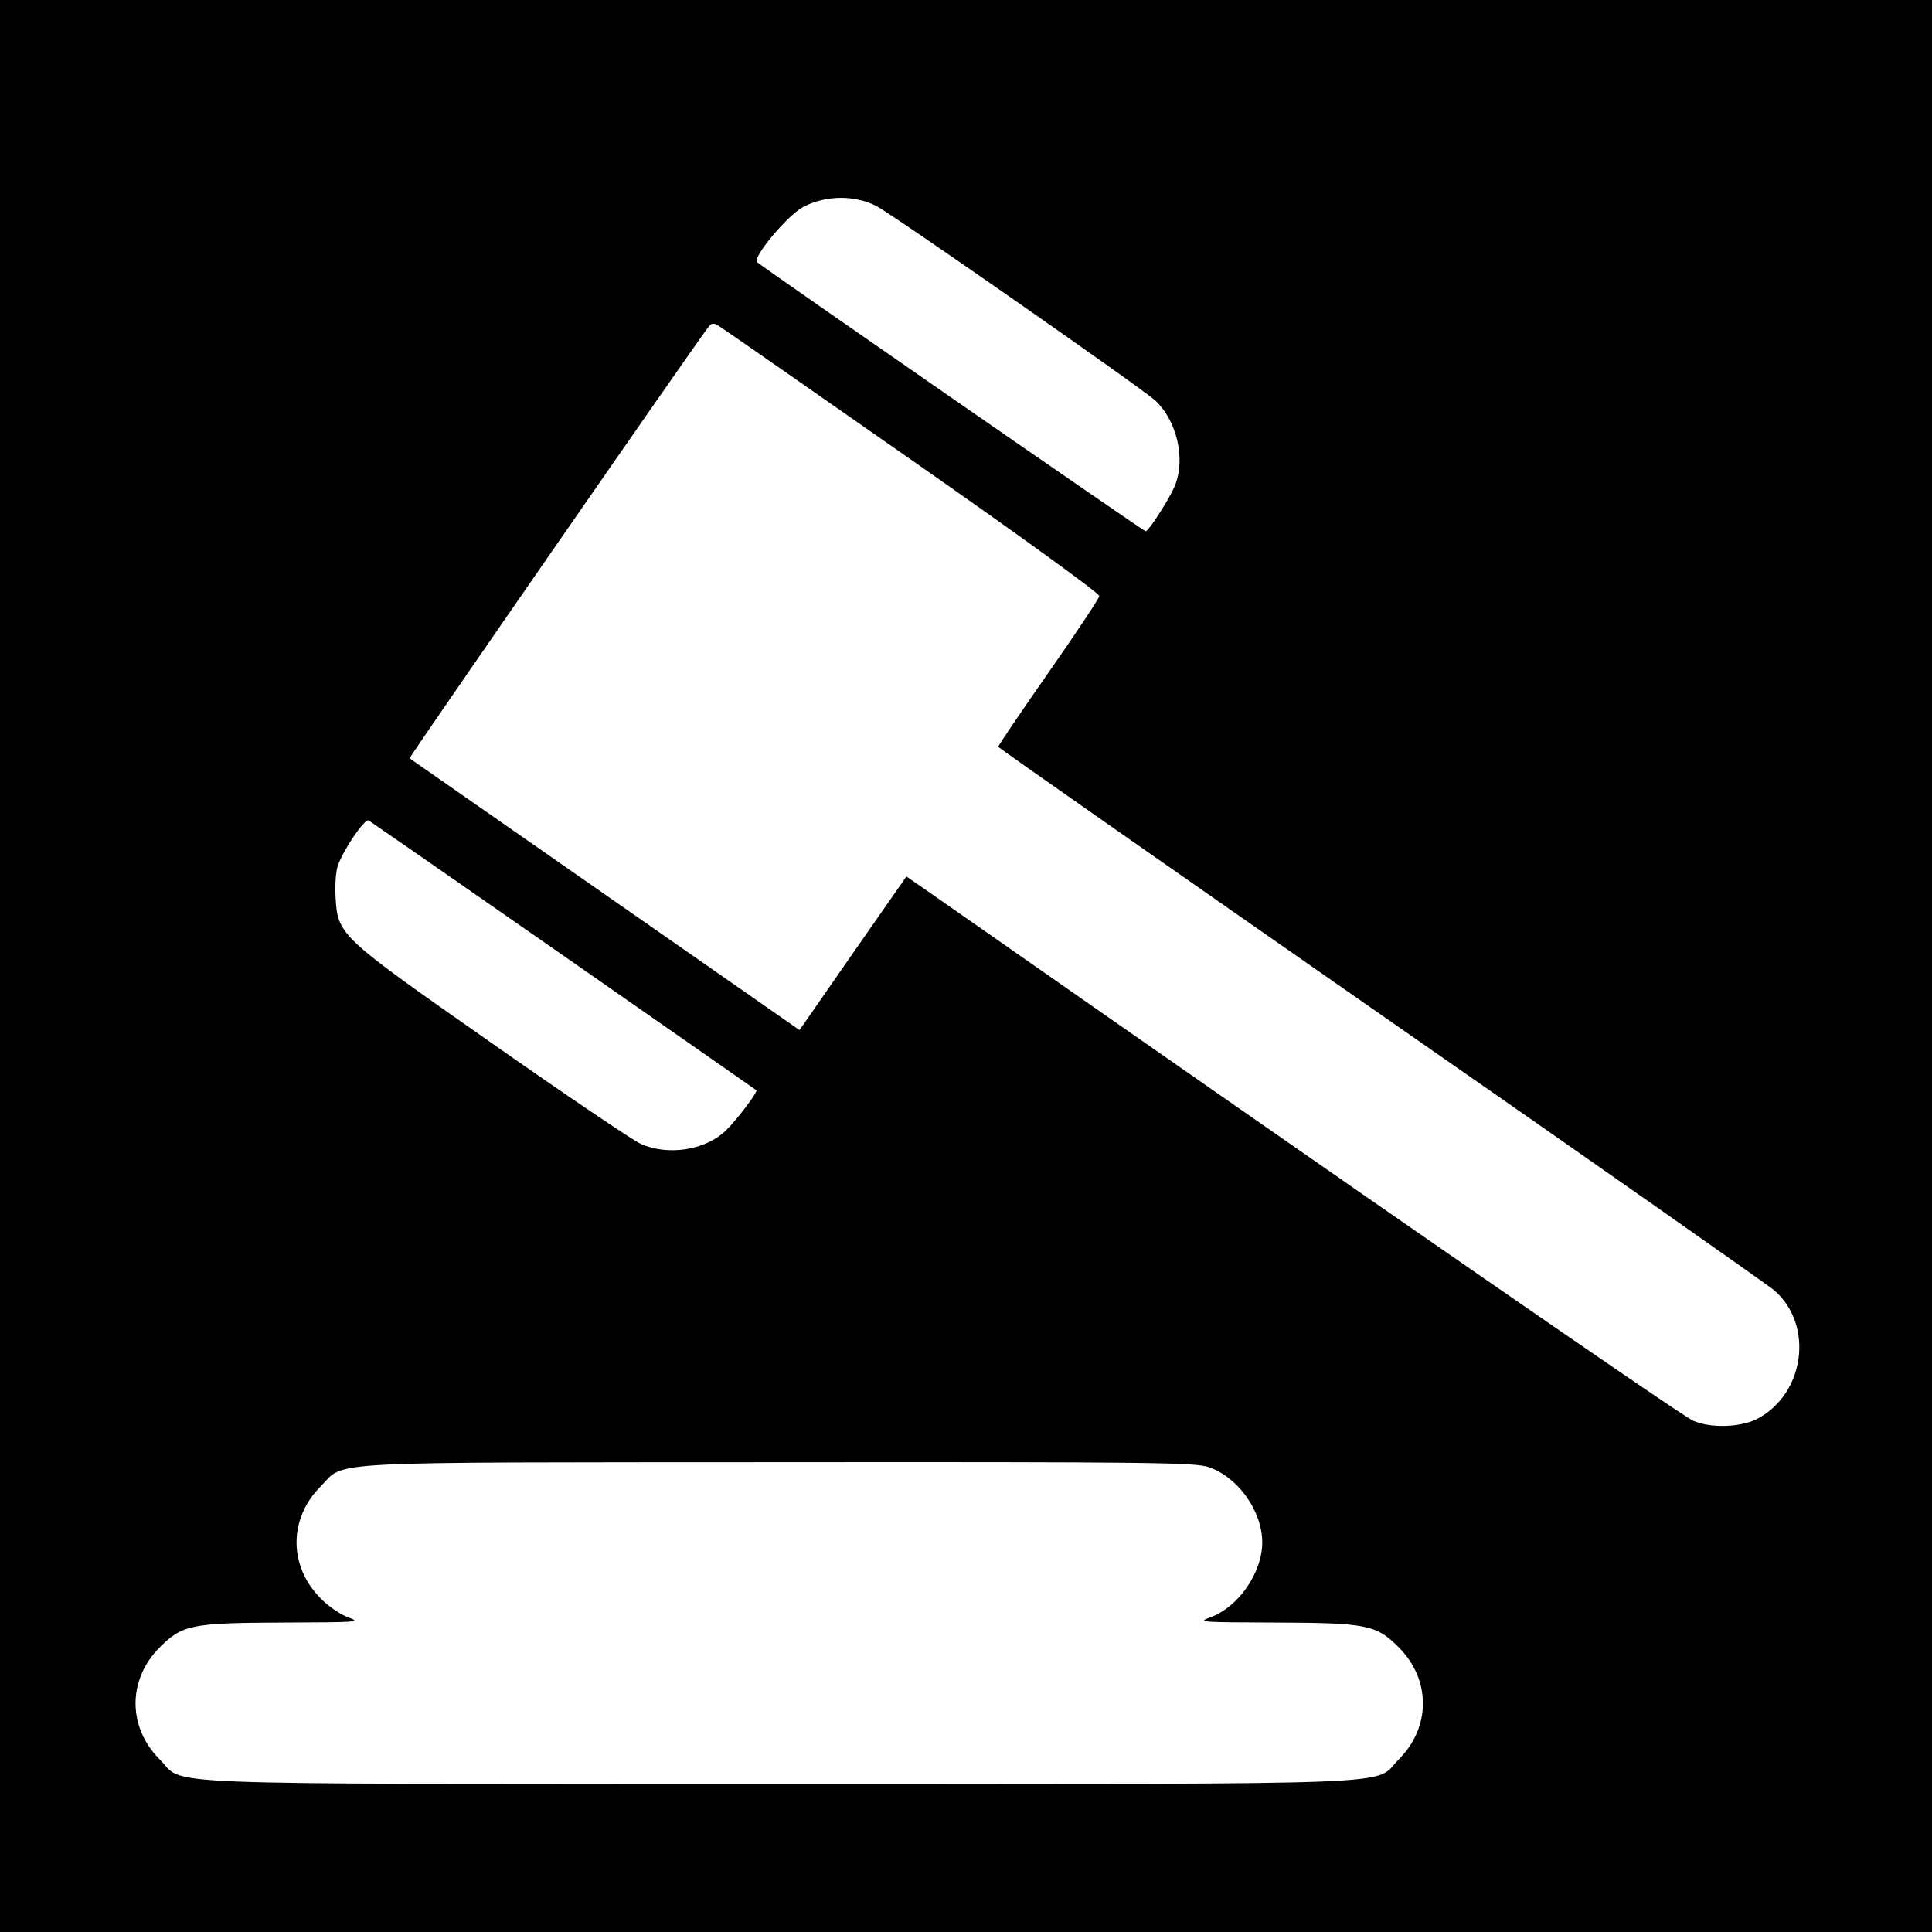
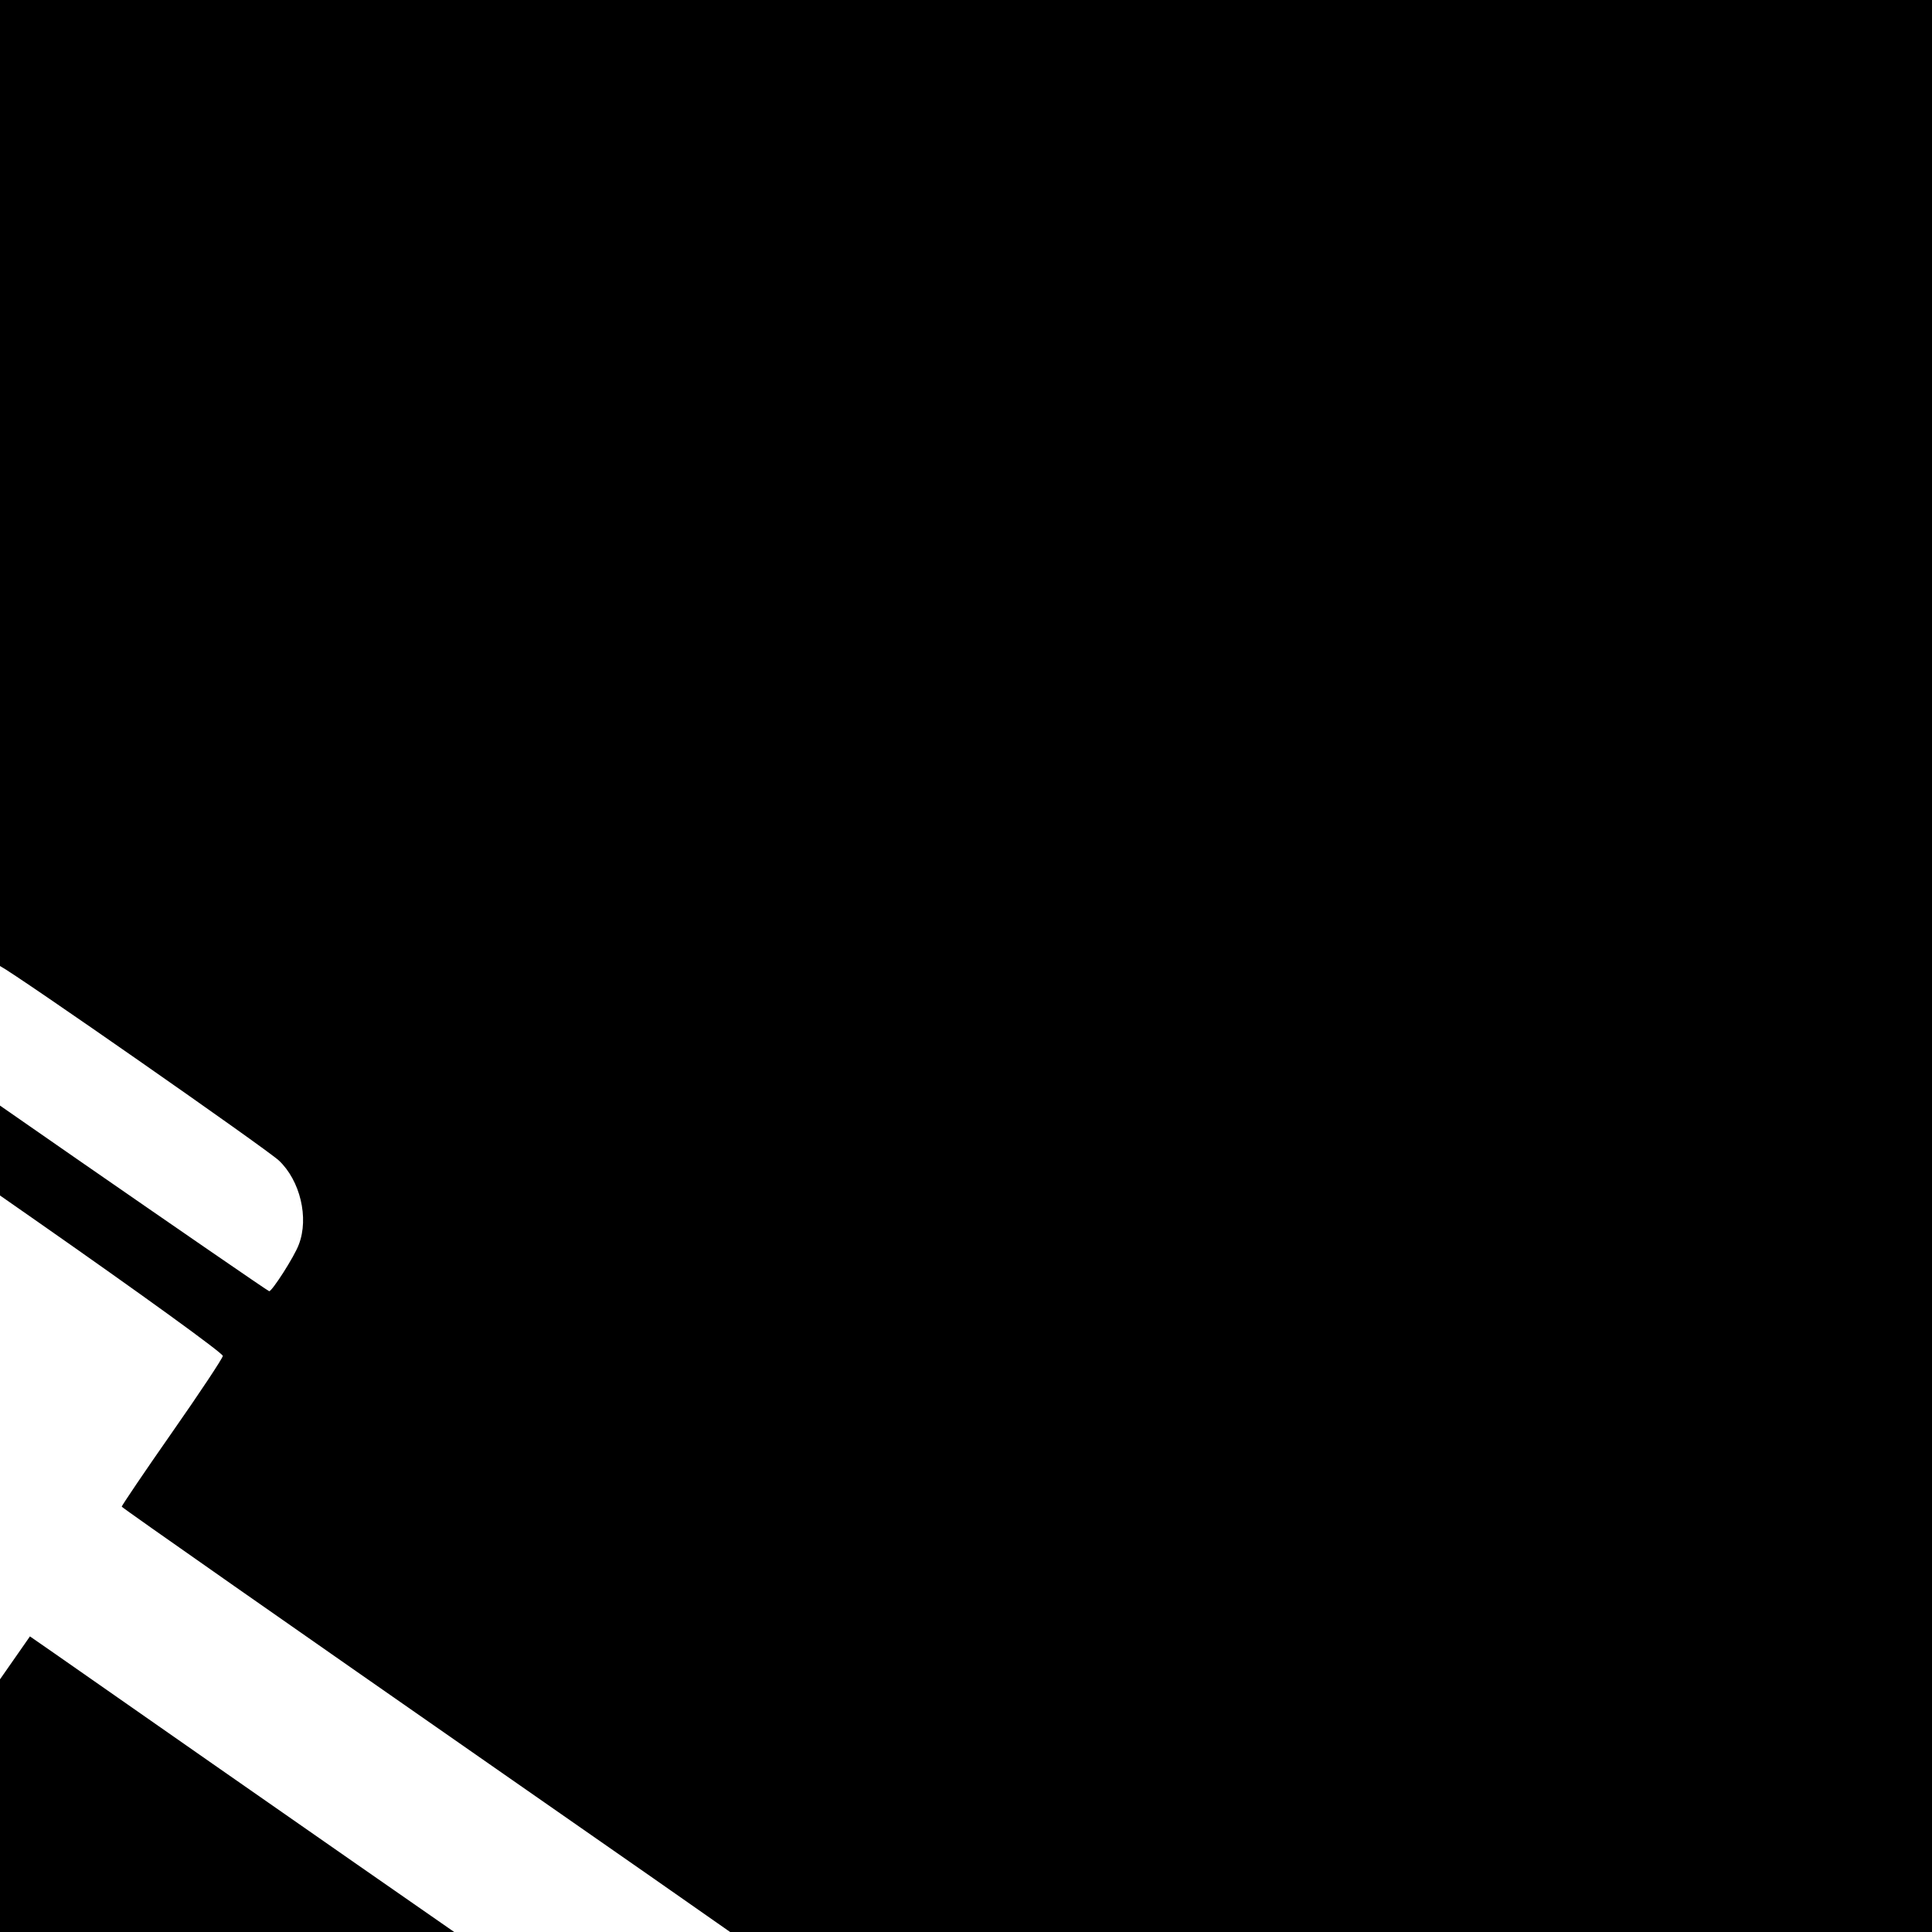
<svg xmlns="http://www.w3.org/2000/svg" version="1.0" width="600pt" height="600pt" viewBox="0 0 600 600" preserveAspectRatio="xMidYMid meet">
  <g transform="translate(0,600) scale(0.1,-0.1)" fill="#000000" stroke="none">
-     <path d="M0 3000 l0 -3000 3000 0 3000 0 0 3000 0 3000 -3000 0 -3000 0 0 -3000z m2722 2360 c52 -27 826 -567 866 -604 66 -62 94 -178 62 -261 -14 -38 -83 -145 -92 -145 -6 0 -1188 819 -1207 836 -15 14 95 146 143 171 70 37 160 38 228 3z m108 -788 c335 -234 585 -415 584 -423 -1 -8 -72 -115 -158 -238 -86 -123 -156 -227 -156 -230 0 -3 535 -377 1187 -831 653 -454 1203 -840 1224 -858 123 -108 94 -322 -55 -399 -51 -26 -145 -29 -198 -5 -36 15 -1004 685 -2368 1638 l-75 52 -166 -238 -166 -239 -604 421 c-332 231 -605 422 -607 423 -3 2 897 1301 930 1342 7 9 15 10 27 3 9 -5 279 -193 601 -418z m-1080 -1540 c327 -228 597 -416 599 -418 5 -5 -63 -95 -96 -126 -64 -61 -180 -78 -264 -40 -24 11 -233 152 -464 314 -474 332 -476 333 -483 454 -2 35 1 78 7 95 17 50 84 148 96 141 5 -3 278 -192 605 -420z m2003 -1588 c92 -31 167 -137 167 -234 0 -95 -75 -202 -162 -233 -41 -15 -29 -15 203 -16 285 -1 313 -7 383 -77 100 -100 100 -248 0 -348 -82 -82 82 -76 -1924 -76 -2006 0 -1842 -6 -1924 76 -100 100 -100 248 0 348 70 70 98 76 383 77 232 1 244 1 203 16 -23 8 -62 34 -86 59 -100 100 -100 248 0 348 79 80 -25 74 1420 75 1159 1 1295 -1 1337 -15z" />
+     <path d="M0 3000 l0 -3000 3000 0 3000 0 0 3000 0 3000 -3000 0 -3000 0 0 -3000z c52 -27 826 -567 866 -604 66 -62 94 -178 62 -261 -14 -38 -83 -145 -92 -145 -6 0 -1188 819 -1207 836 -15 14 95 146 143 171 70 37 160 38 228 3z m108 -788 c335 -234 585 -415 584 -423 -1 -8 -72 -115 -158 -238 -86 -123 -156 -227 -156 -230 0 -3 535 -377 1187 -831 653 -454 1203 -840 1224 -858 123 -108 94 -322 -55 -399 -51 -26 -145 -29 -198 -5 -36 15 -1004 685 -2368 1638 l-75 52 -166 -238 -166 -239 -604 421 c-332 231 -605 422 -607 423 -3 2 897 1301 930 1342 7 9 15 10 27 3 9 -5 279 -193 601 -418z m-1080 -1540 c327 -228 597 -416 599 -418 5 -5 -63 -95 -96 -126 -64 -61 -180 -78 -264 -40 -24 11 -233 152 -464 314 -474 332 -476 333 -483 454 -2 35 1 78 7 95 17 50 84 148 96 141 5 -3 278 -192 605 -420z m2003 -1588 c92 -31 167 -137 167 -234 0 -95 -75 -202 -162 -233 -41 -15 -29 -15 203 -16 285 -1 313 -7 383 -77 100 -100 100 -248 0 -348 -82 -82 82 -76 -1924 -76 -2006 0 -1842 -6 -1924 76 -100 100 -100 248 0 348 70 70 98 76 383 77 232 1 244 1 203 16 -23 8 -62 34 -86 59 -100 100 -100 248 0 348 79 80 -25 74 1420 75 1159 1 1295 -1 1337 -15z" />
  </g>
</svg>